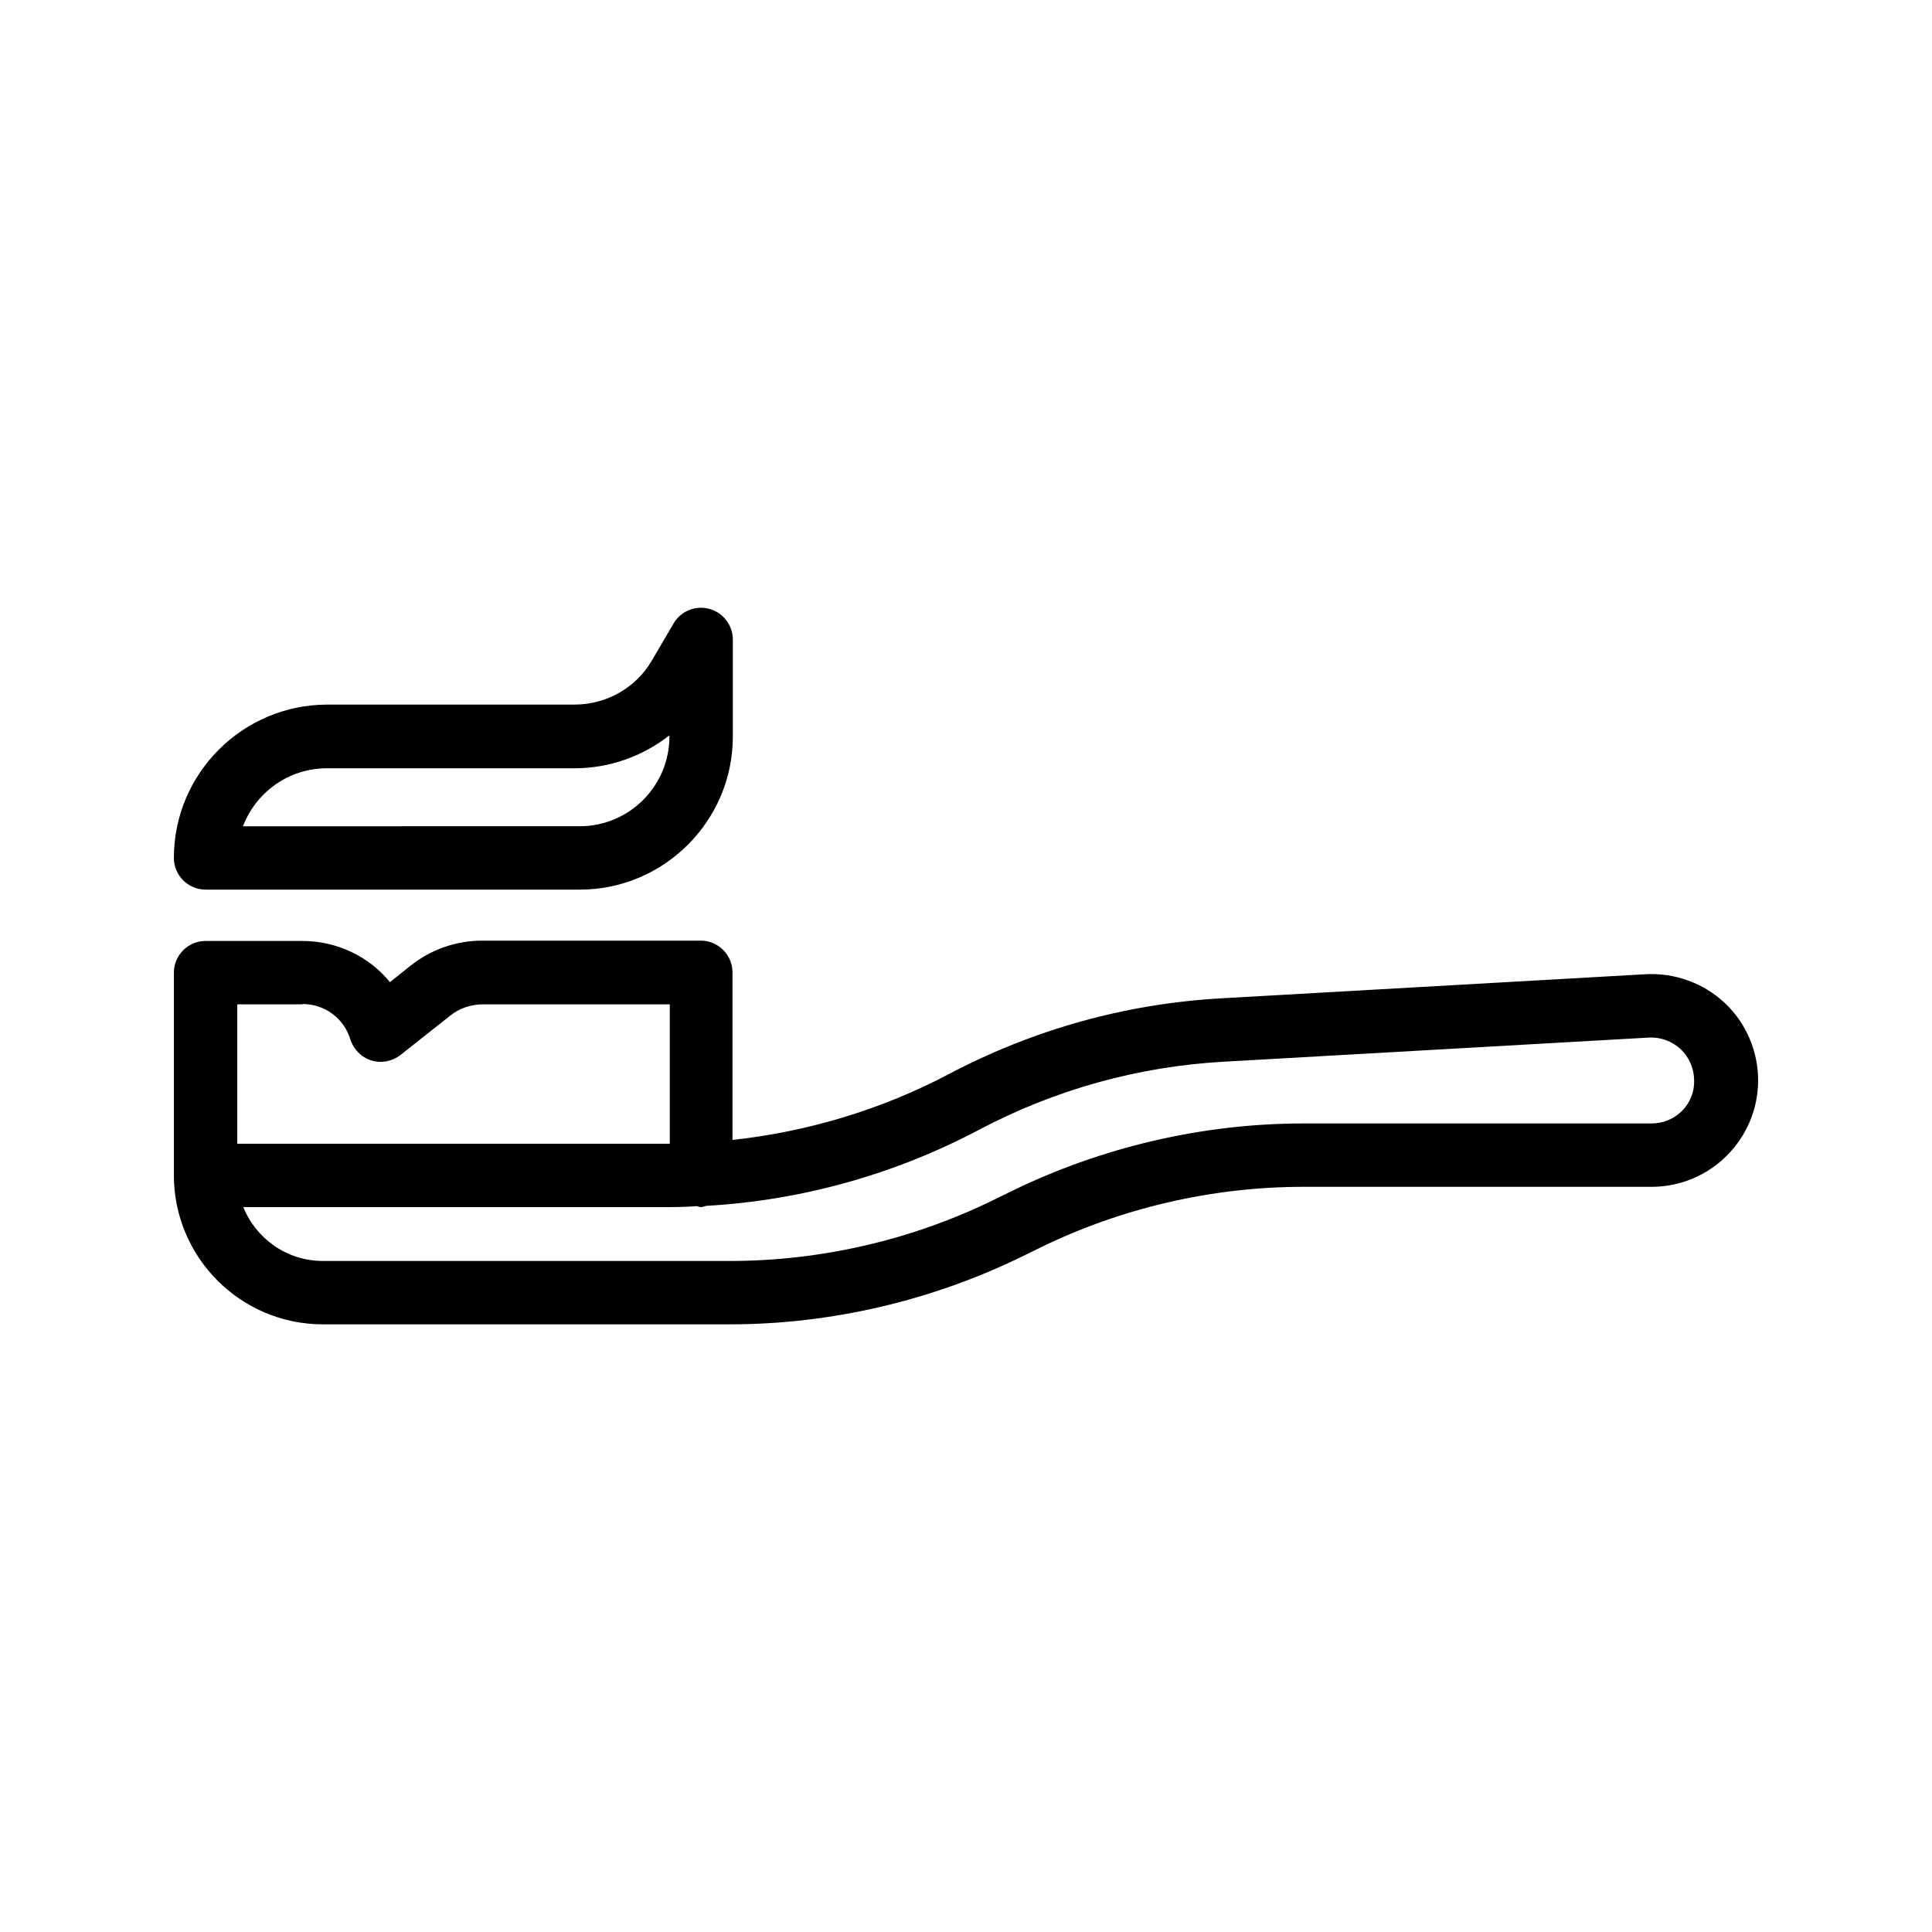
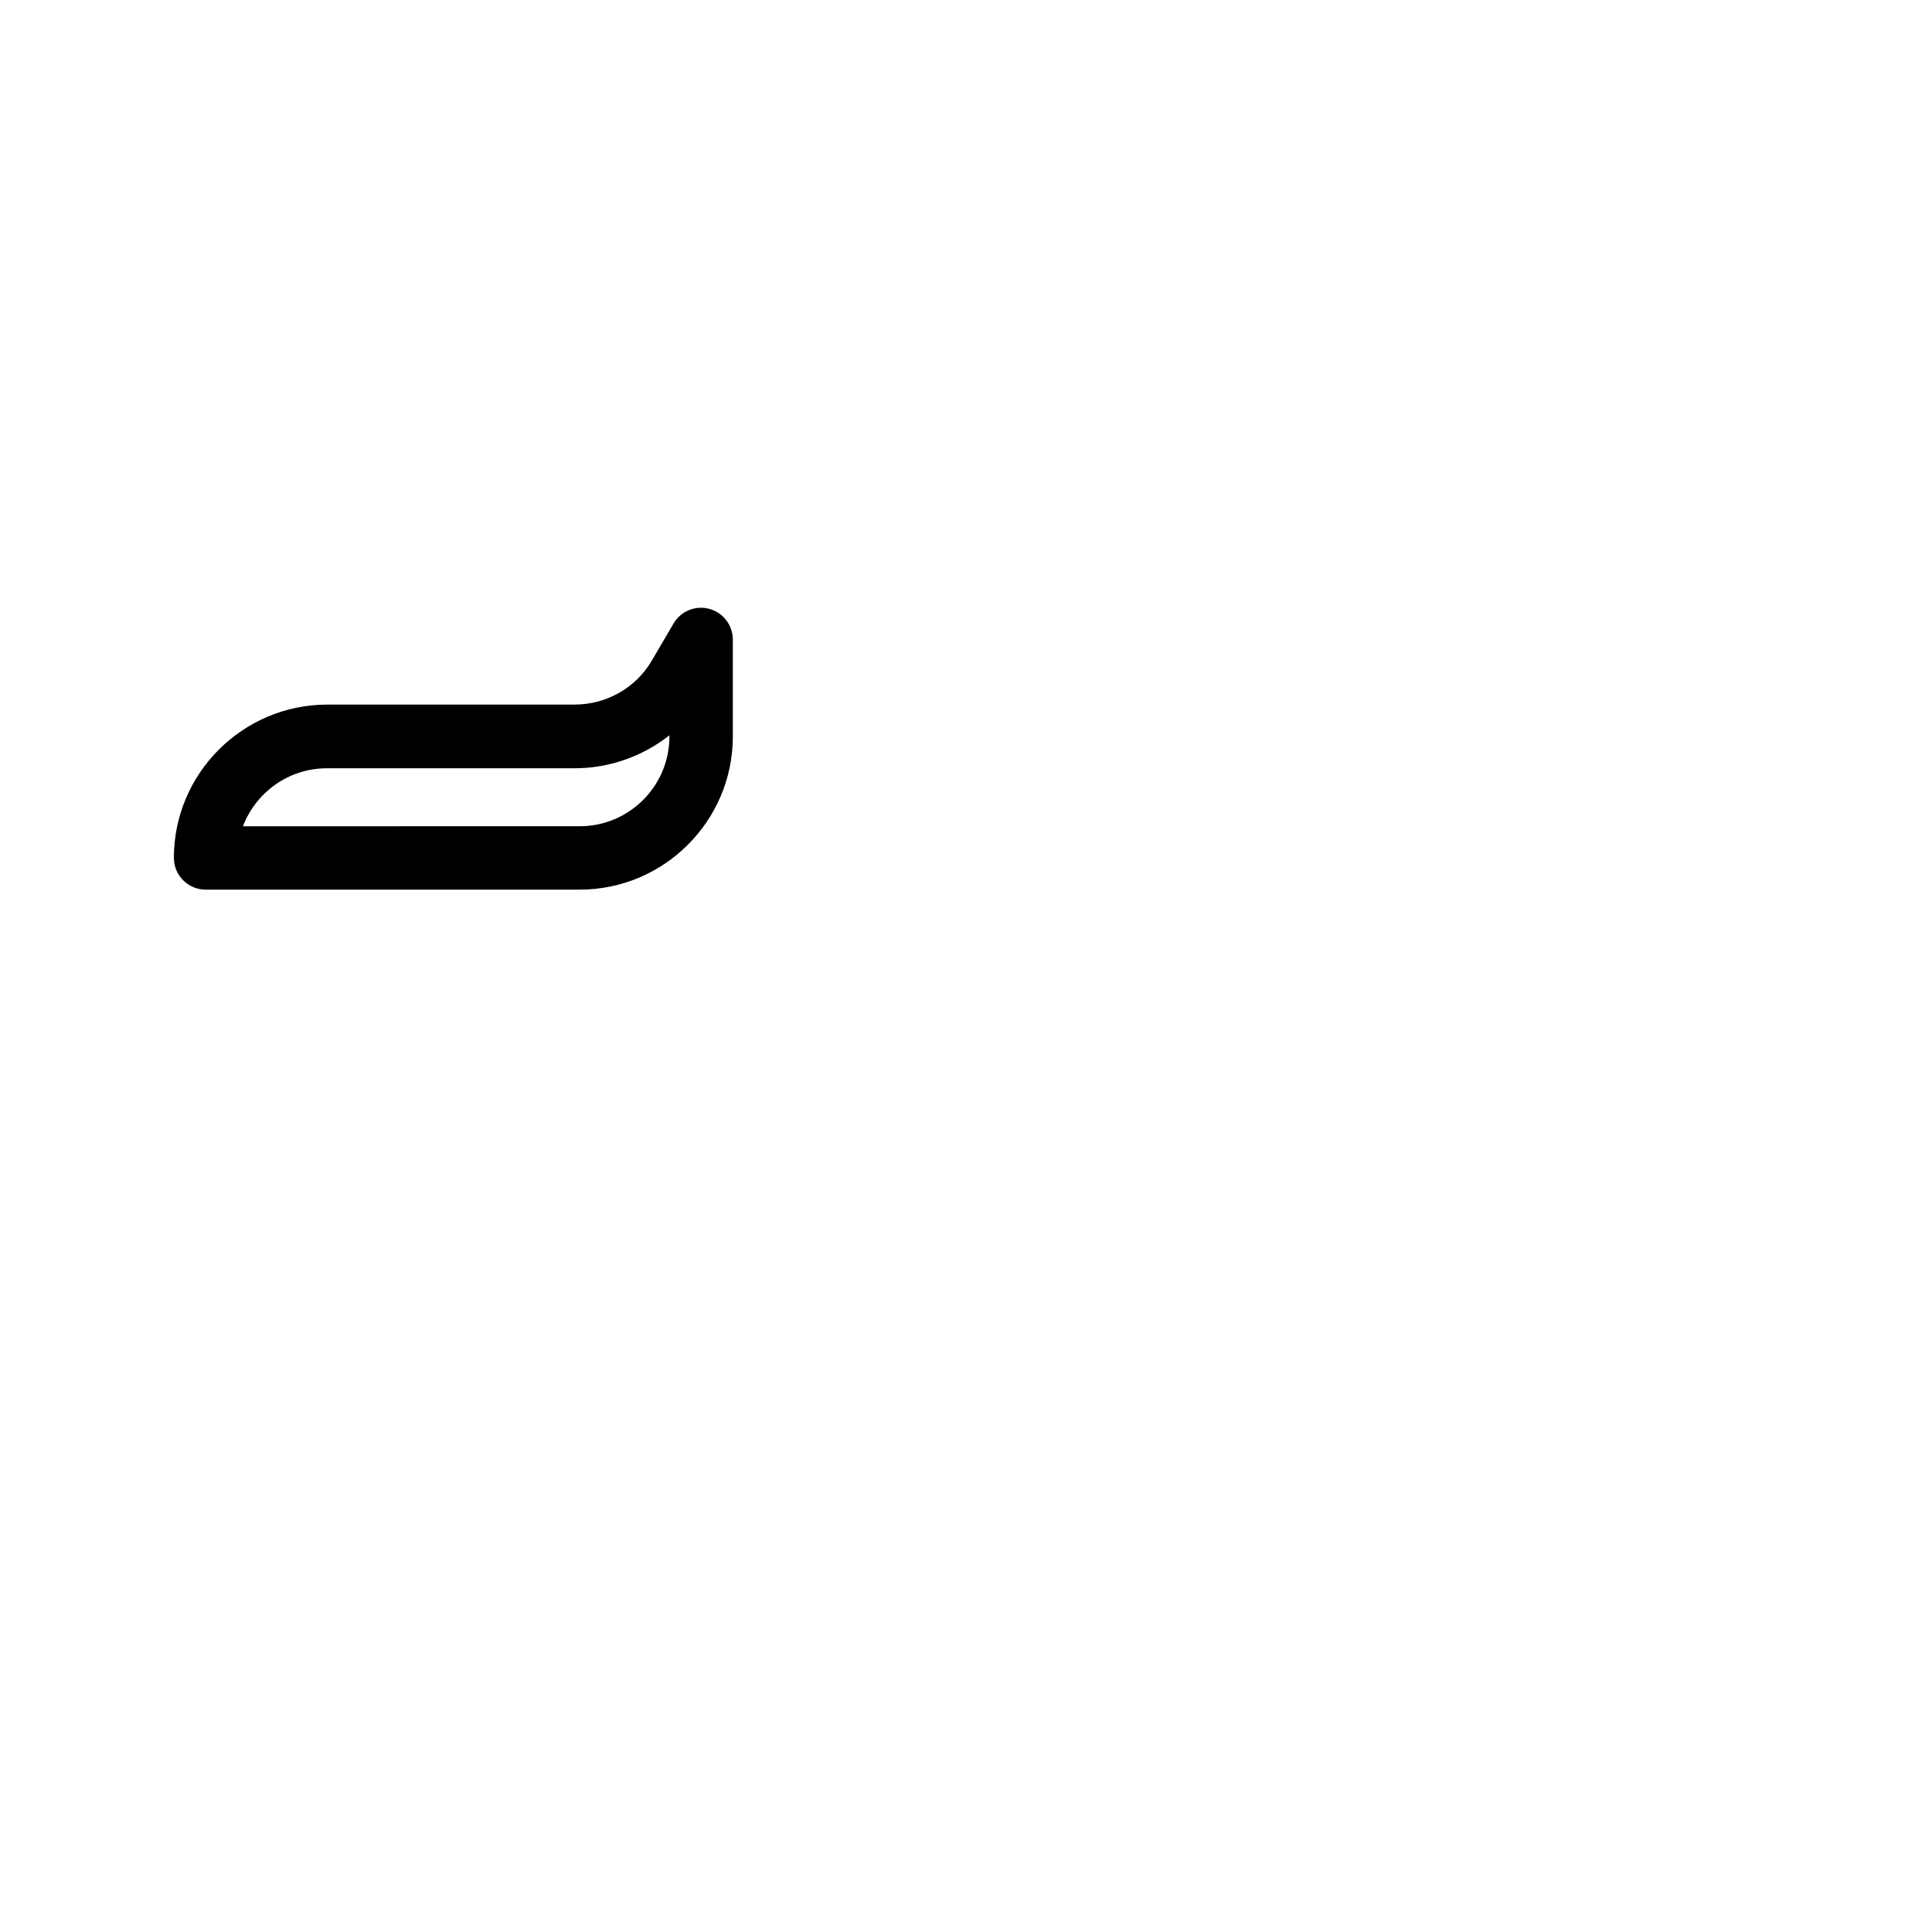
<svg xmlns="http://www.w3.org/2000/svg" fill="#000000" width="800px" height="800px" version="1.1" viewBox="144 144 512 512">
  <g>
-     <path d="m580.11 402.18-112.43 6.383c-25.359 1.426-49.711 8.23-72.211 20.07-17.801 9.406-37.367 15.281-57.352 17.465v-44.422c0-4.617-3.777-8.398-8.398-8.398h-57.938c-6.887 0-13.602 2.352-18.977 6.633l-5.457 4.367c-5.543-6.801-14.023-10.914-23.258-10.914l-25.609-0.004c-4.617 0-8.398 3.777-8.398 8.398v53.738c0 21.746 17.719 39.465 39.465 39.465h107.9c26.785 0 53.656-6.297 77.754-18.137l3.945-1.93c21.746-10.746 46.098-16.375 70.281-16.375h92.281c15.535 0 28.215-12.68 28.215-28.215 0-7.727-3.191-15.199-8.816-20.488-5.625-5.289-13.266-8.059-20.992-7.637zm-355.94 7.891c5.879 0 11 3.777 12.68 9.406 0.84 2.602 2.856 4.703 5.543 5.543 2.688 0.84 5.543 0.25 7.727-1.426l13.266-10.496c2.434-1.93 5.457-2.938 8.566-2.938h49.543v36.945h-0.168l-114.45-0.004v-36.945h17.297zm357.54 31.656h-92.281c-26.785 0-53.656 6.297-77.754 18.137l-3.945 1.93c-21.746 10.746-46.098 16.375-70.281 16.375h-107.9c-9.574 0-17.719-5.961-21.074-14.273h112.77c2.519 0 4.953-0.082 7.391-0.25 0.418 0.082 0.754 0.25 1.09 0.25 0.504 0 1.008-0.25 1.512-0.336 25.105-1.426 49.793-8.312 72.043-20.07 20.32-10.746 42.32-16.879 65.242-18.137l112.43-6.383c3.106-0.168 6.129 0.922 8.48 3.106 2.266 2.184 3.527 5.121 3.527 8.312 0.168 6.219-4.953 11.34-11.25 11.34z" />
    <path d="m198.48 379.76h99.168c22.336 0 40.559-18.223 40.559-40.559v-25.695c0-3.777-2.519-7.137-6.215-8.145-3.695-1.008-7.559 0.586-9.488 3.863l-5.711 9.742c-4.199 7.305-12.09 11.754-20.488 11.754l-65.668 0.004c-22.332 0.082-40.555 18.219-40.555 40.641 0 4.617 3.777 8.395 8.398 8.395zm32.156-32.16h65.664c9.238 0 18.055-3.191 25.105-8.734v0.336c0 13.098-10.664 23.762-23.762 23.762l-89.258 0.004c3.441-8.984 12.09-15.367 22.25-15.367z" />
  </g>
</svg>